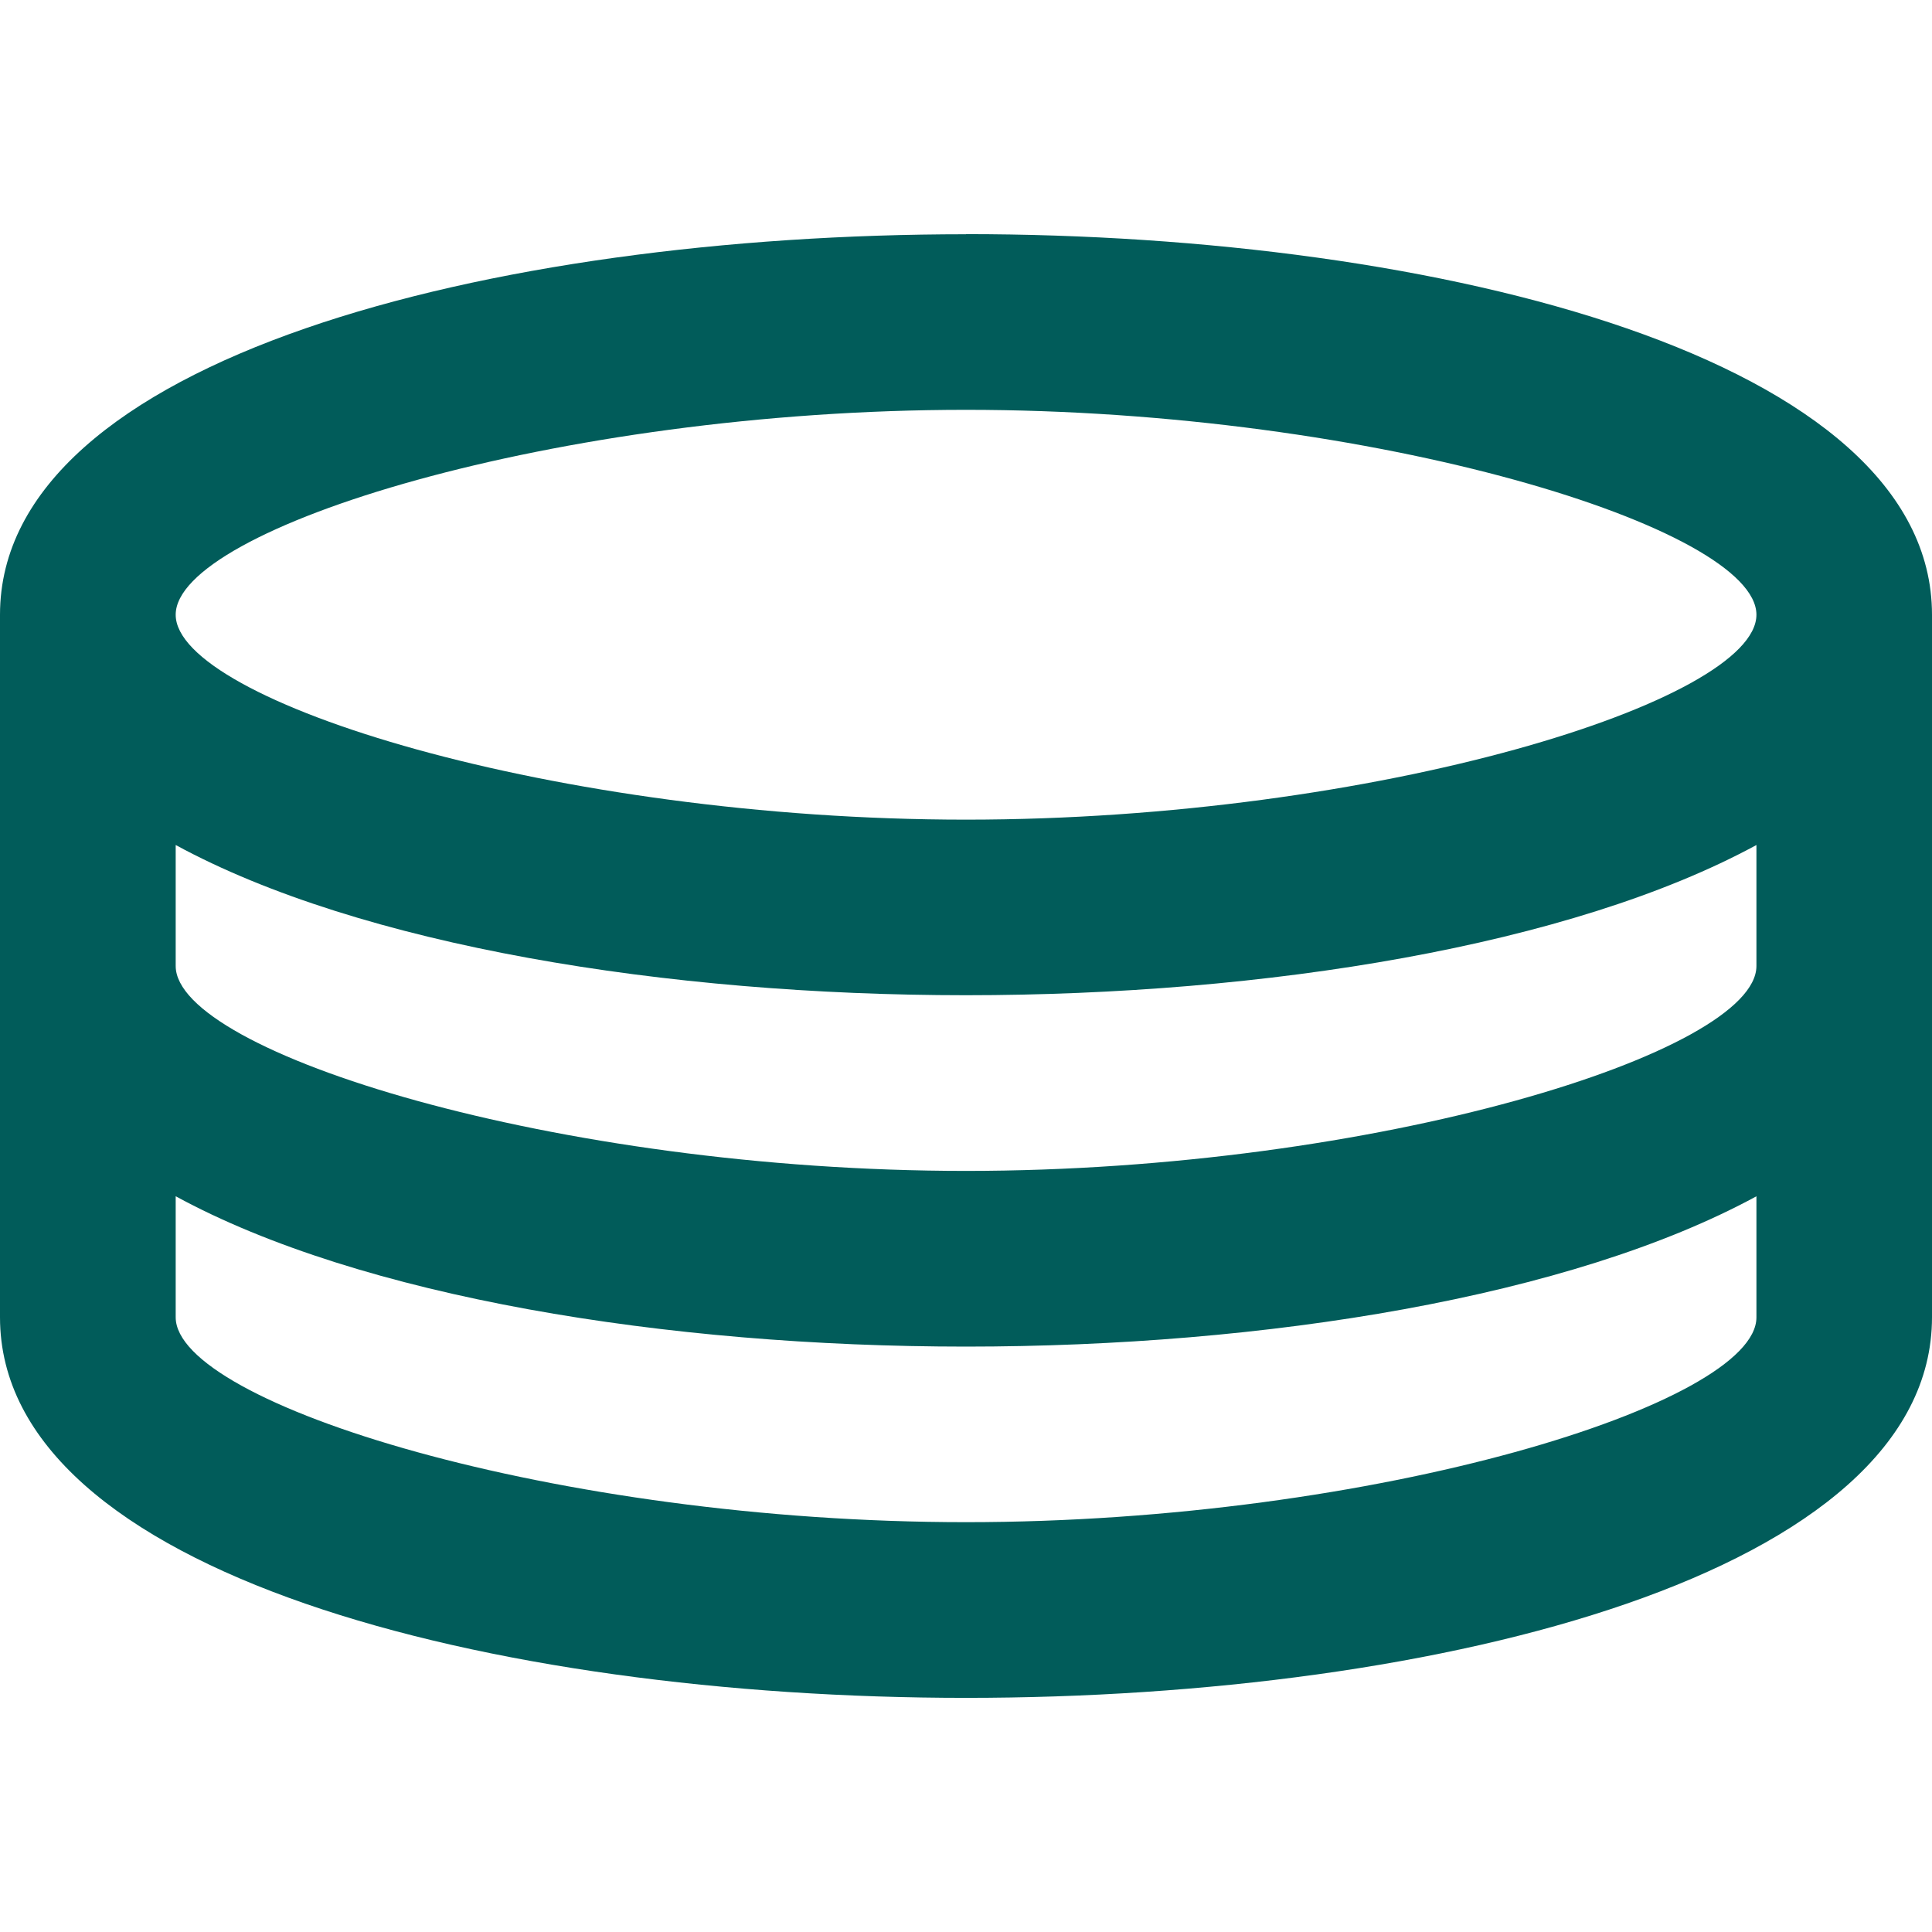
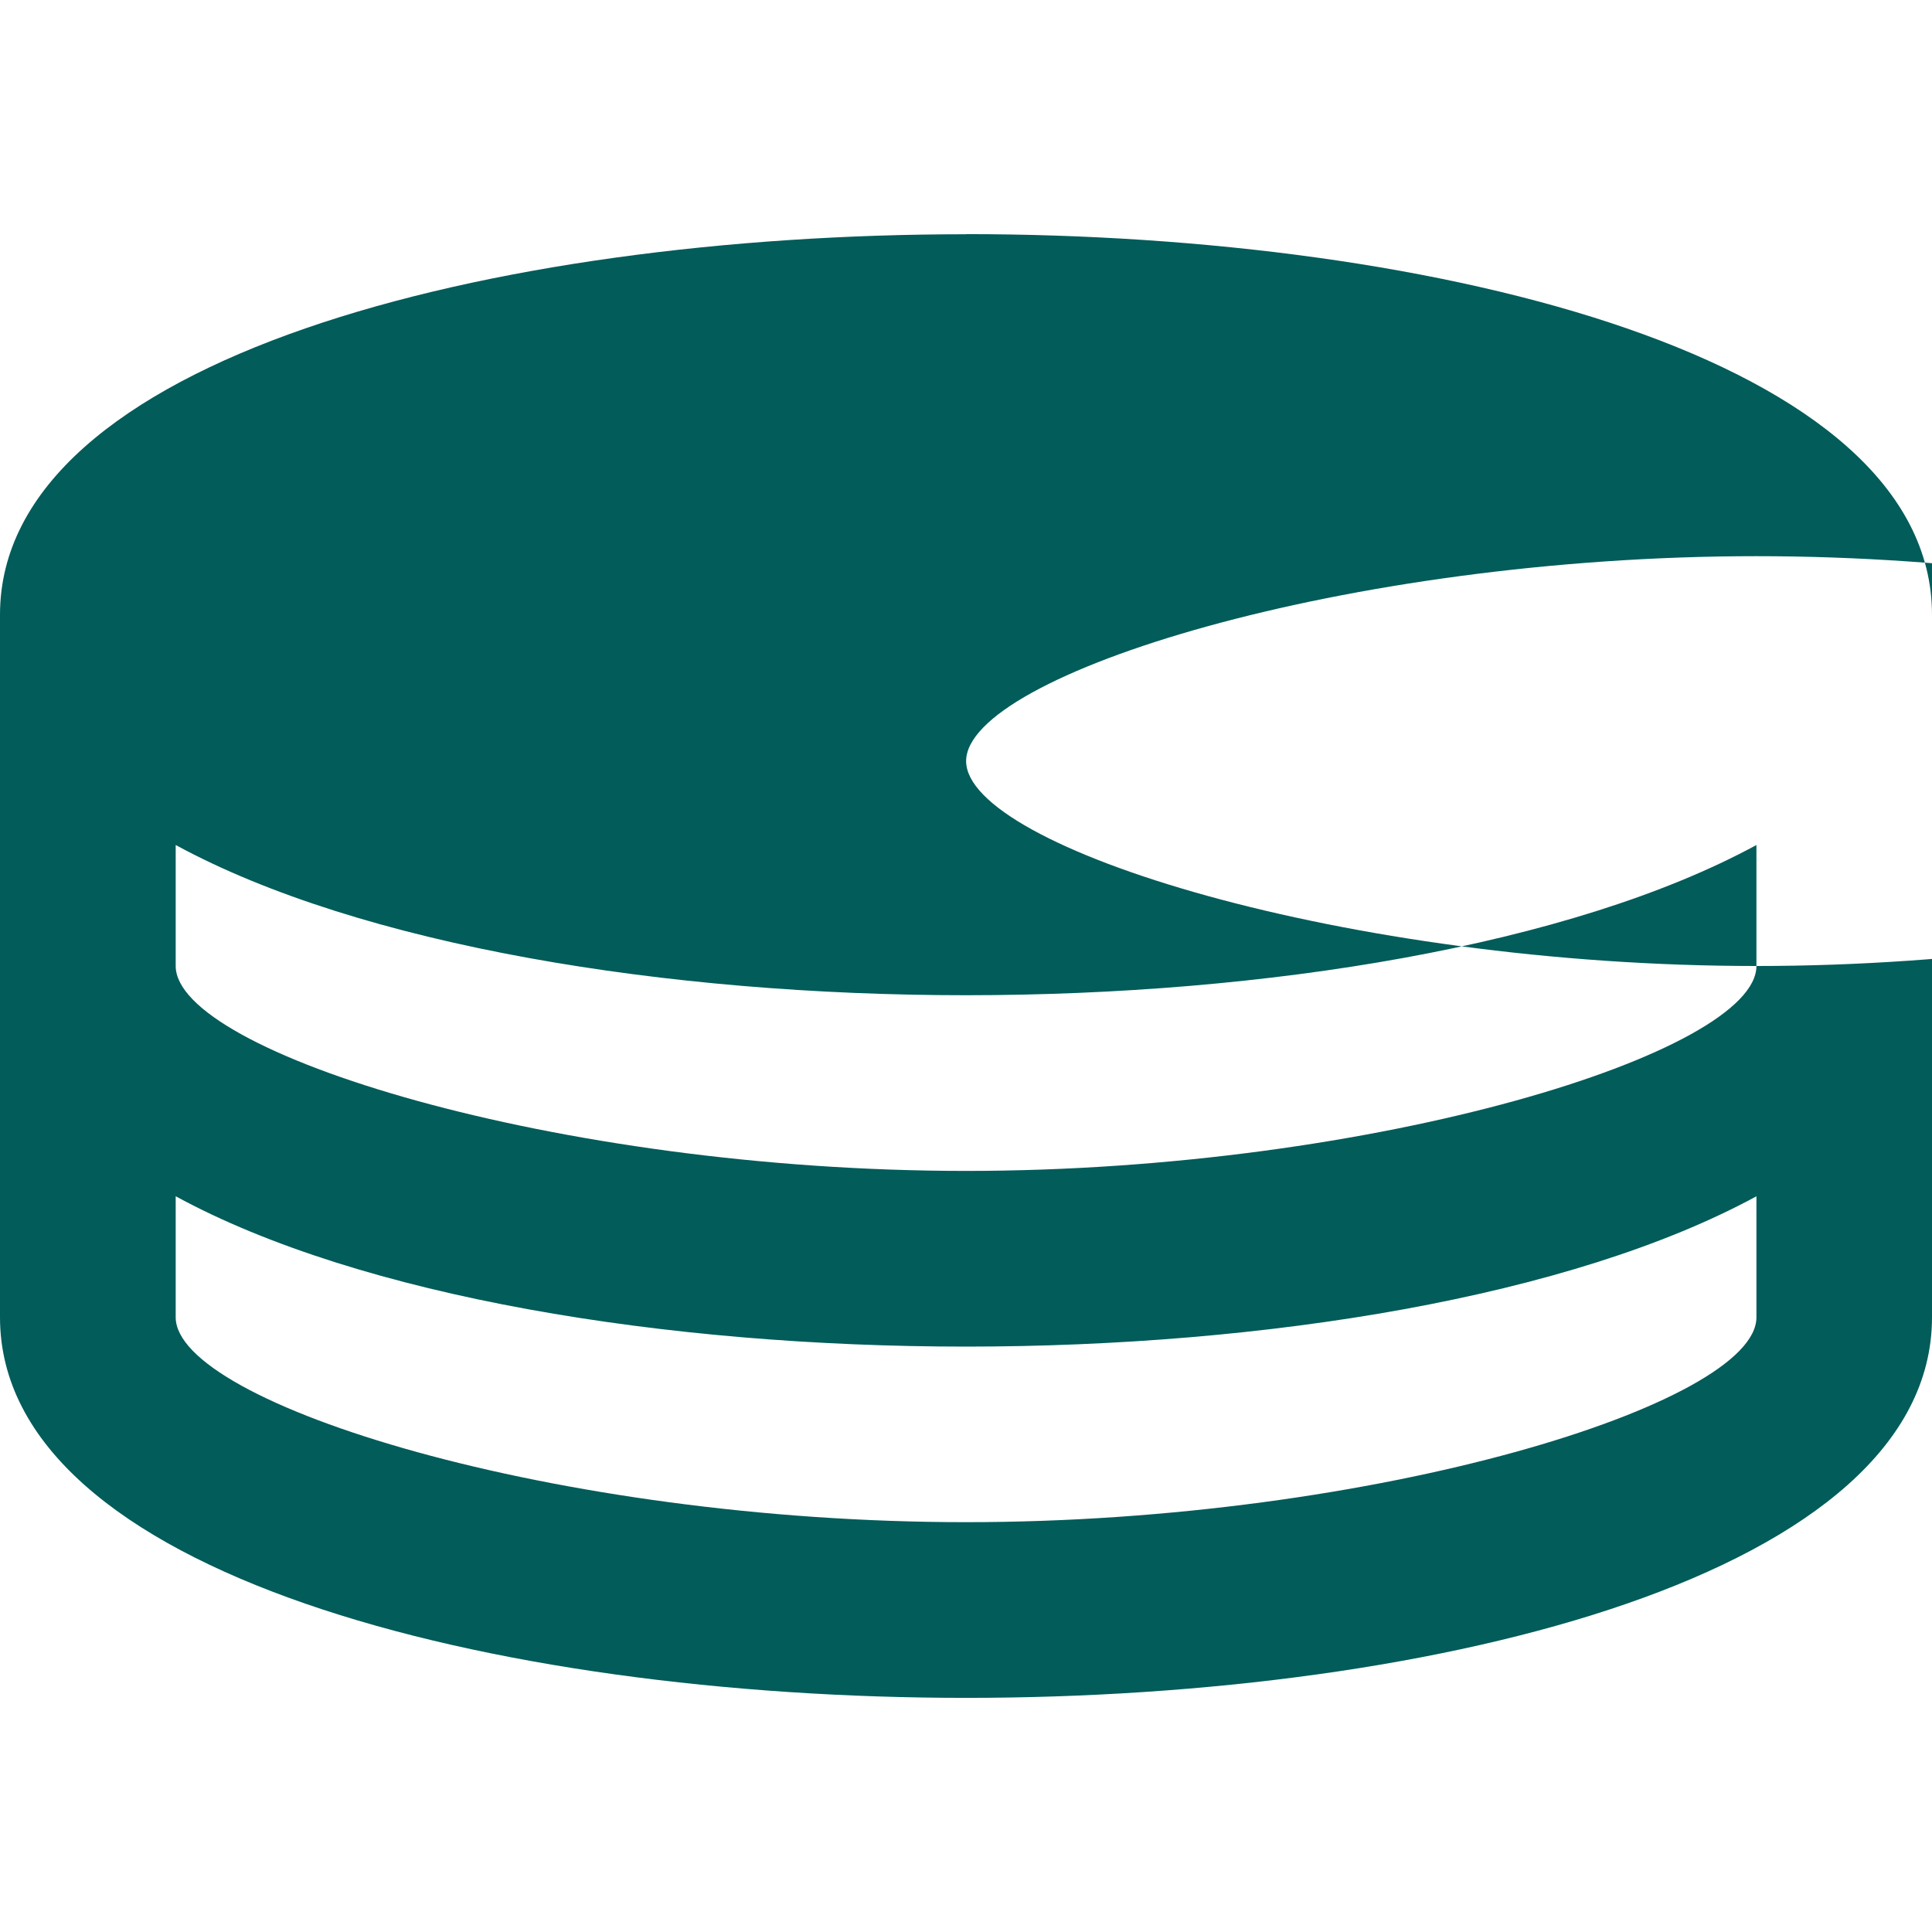
<svg xmlns="http://www.w3.org/2000/svg" width="16" height="16" fill="none">
-   <path d="M8 1.94c-3.927 0-8 1.03-8 3.151v5.818c0 2.121 4.073 3.152 8 3.152 3.927 0 8-1.03 8-3.152V5.091c0-2.121-4.073-3.152-8-3.152zm6.546 8.97c0 .714-3.152 1.696-6.546 1.696s-6.545-.982-6.545-1.697V9.907c1.534.835 4.068 1.245 6.545 1.245 2.477 0 5.011-.41 6.546-1.245v1.002zm0-2.91c0 .715-3.152 1.697-6.546 1.697S1.455 8.715 1.455 8V6.998C2.989 7.832 5.523 8.242 8 8.242c2.477 0 5.011-.41 6.546-1.244V8zM8 6.788c-3.394 0-6.545-.982-6.545-1.697 0-.715 3.151-1.697 6.545-1.697s6.546.982 6.546 1.697c0 .715-3.152 1.697-6.546 1.697z" fill="#015C5A" />
+   <path d="M8 1.94c-3.927 0-8 1.03-8 3.151v5.818c0 2.121 4.073 3.152 8 3.152 3.927 0 8-1.03 8-3.152V5.091c0-2.121-4.073-3.152-8-3.152zm6.546 8.97c0 .714-3.152 1.696-6.546 1.696s-6.545-.982-6.545-1.697V9.907c1.534.835 4.068 1.245 6.545 1.245 2.477 0 5.011-.41 6.546-1.245v1.002zm0-2.91c0 .715-3.152 1.697-6.546 1.697S1.455 8.715 1.455 8V6.998C2.989 7.832 5.523 8.242 8 8.242c2.477 0 5.011-.41 6.546-1.244V8zc-3.394 0-6.545-.982-6.545-1.697 0-.715 3.151-1.697 6.545-1.697s6.546.982 6.546 1.697c0 .715-3.152 1.697-6.546 1.697z" fill="#015C5A" />
</svg>